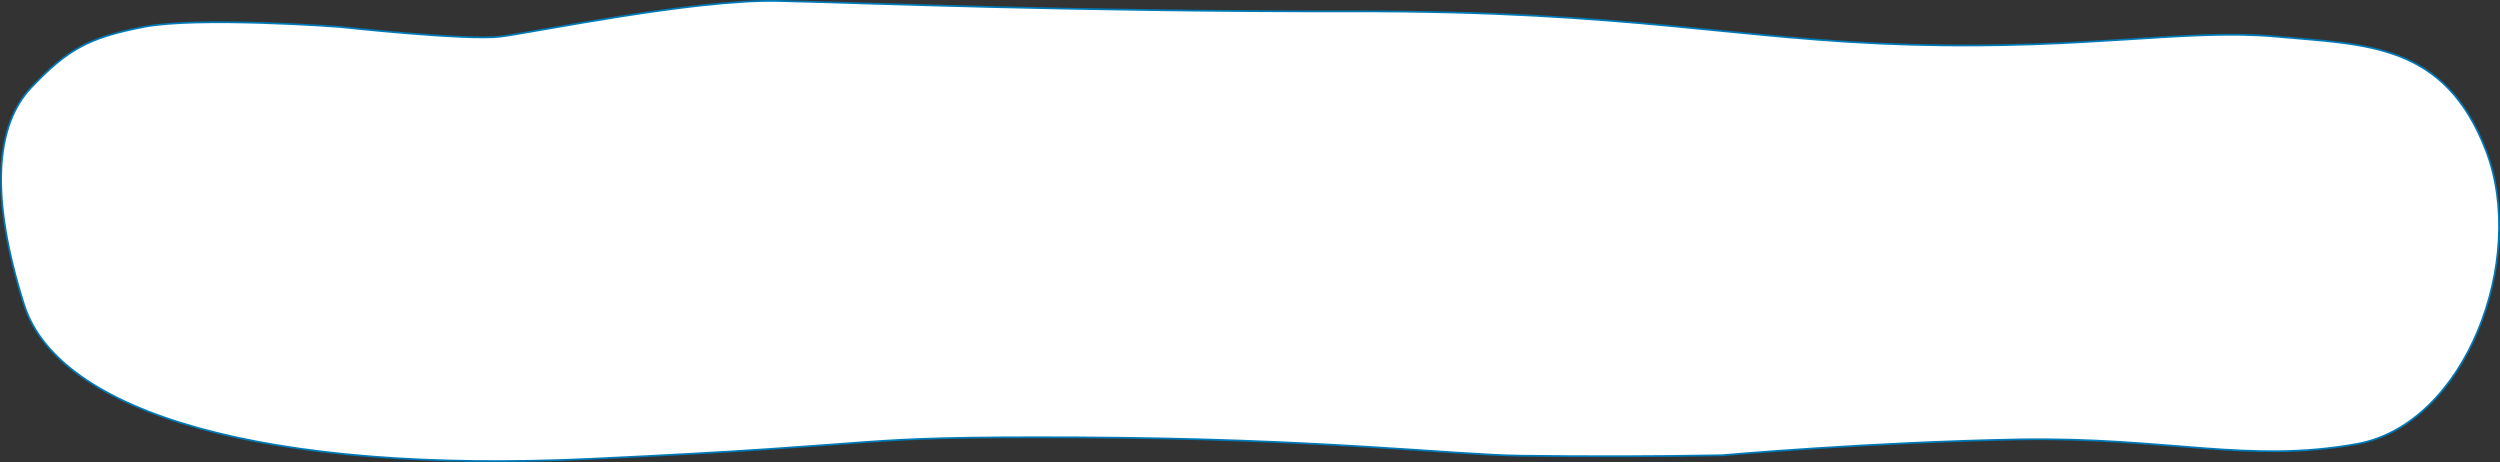
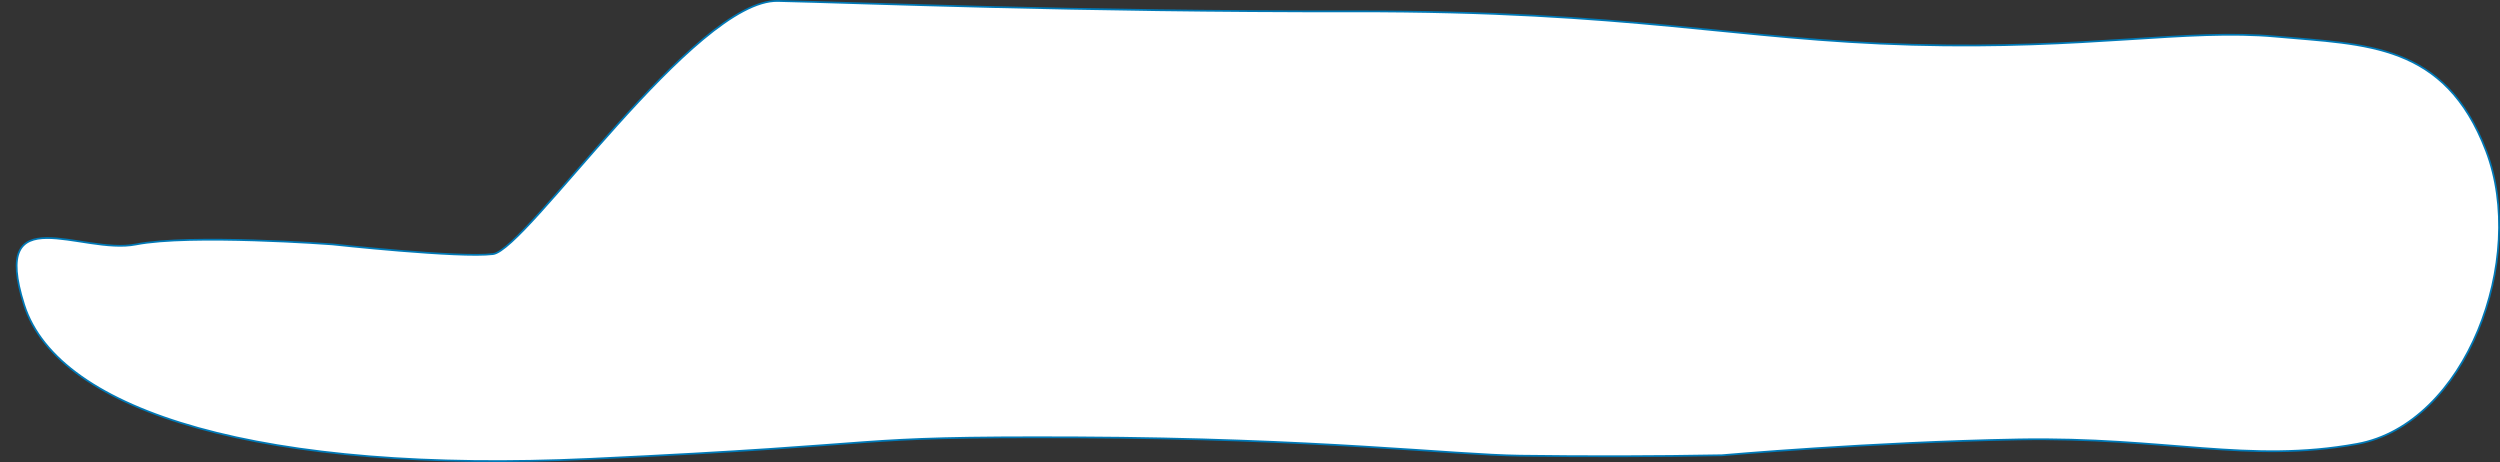
<svg xmlns="http://www.w3.org/2000/svg" width="1406.035" height="259.894" viewBox="0 0 1406.035 259.894" preserveAspectRatio="none">
  <rect x="0" y="0" width="1406.035" height="259.894" fill="#333333" stroke="none" />
-   <path id="Fill_1_Copy_2" data-name="Fill 1 Copy 2" d="M258.811,436.92c-1.059,46.692-6.109,167.135-5.86,324.052s-16.058,214.384-18.786,313.942,9.193,154.18,4.579,204.687-3.39,94.732-64.24,118.011S20.84,1386.275,9.686,1325.08s4-107.094,2.514-190.47-8.9-166.8-8.9-166.8c-.665-37.741-.736-75.658-.242-113.487s9.722-112.895,10.3-249.146S9.686,513.146,1.262,331.019s25.848-298.8,86.7-318.073S188.83-3.354,210.26,17.061s27.9,32.237,33.906,62.9.05,110.367.05,110.367-7.82,71.6-5.471,90.437S259.869,390.228,258.811,436.92Z" transform="translate(0.615 259.347) rotate(-90)" fill="#fff" stroke="#0079b7" stroke-miterlimit="10" stroke-width="1" />
+   <path id="Fill_1_Copy_2" data-name="Fill 1 Copy 2" d="M258.811,436.92c-1.059,46.692-6.109,167.135-5.86,324.052s-16.058,214.384-18.786,313.942,9.193,154.18,4.579,204.687-3.39,94.732-64.24,118.011S20.84,1386.275,9.686,1325.08s4-107.094,2.514-190.47-8.9-166.8-8.9-166.8c-.665-37.741-.736-75.658-.242-113.487s9.722-112.895,10.3-249.146S9.686,513.146,1.262,331.019s25.848-298.8,86.7-318.073s27.9,32.237,33.906,62.9.05,110.367.05,110.367-7.82,71.6-5.471,90.437S259.869,390.228,258.811,436.92Z" transform="translate(0.615 259.347) rotate(-90)" fill="#fff" stroke="#0079b7" stroke-miterlimit="10" stroke-width="1" />
</svg>